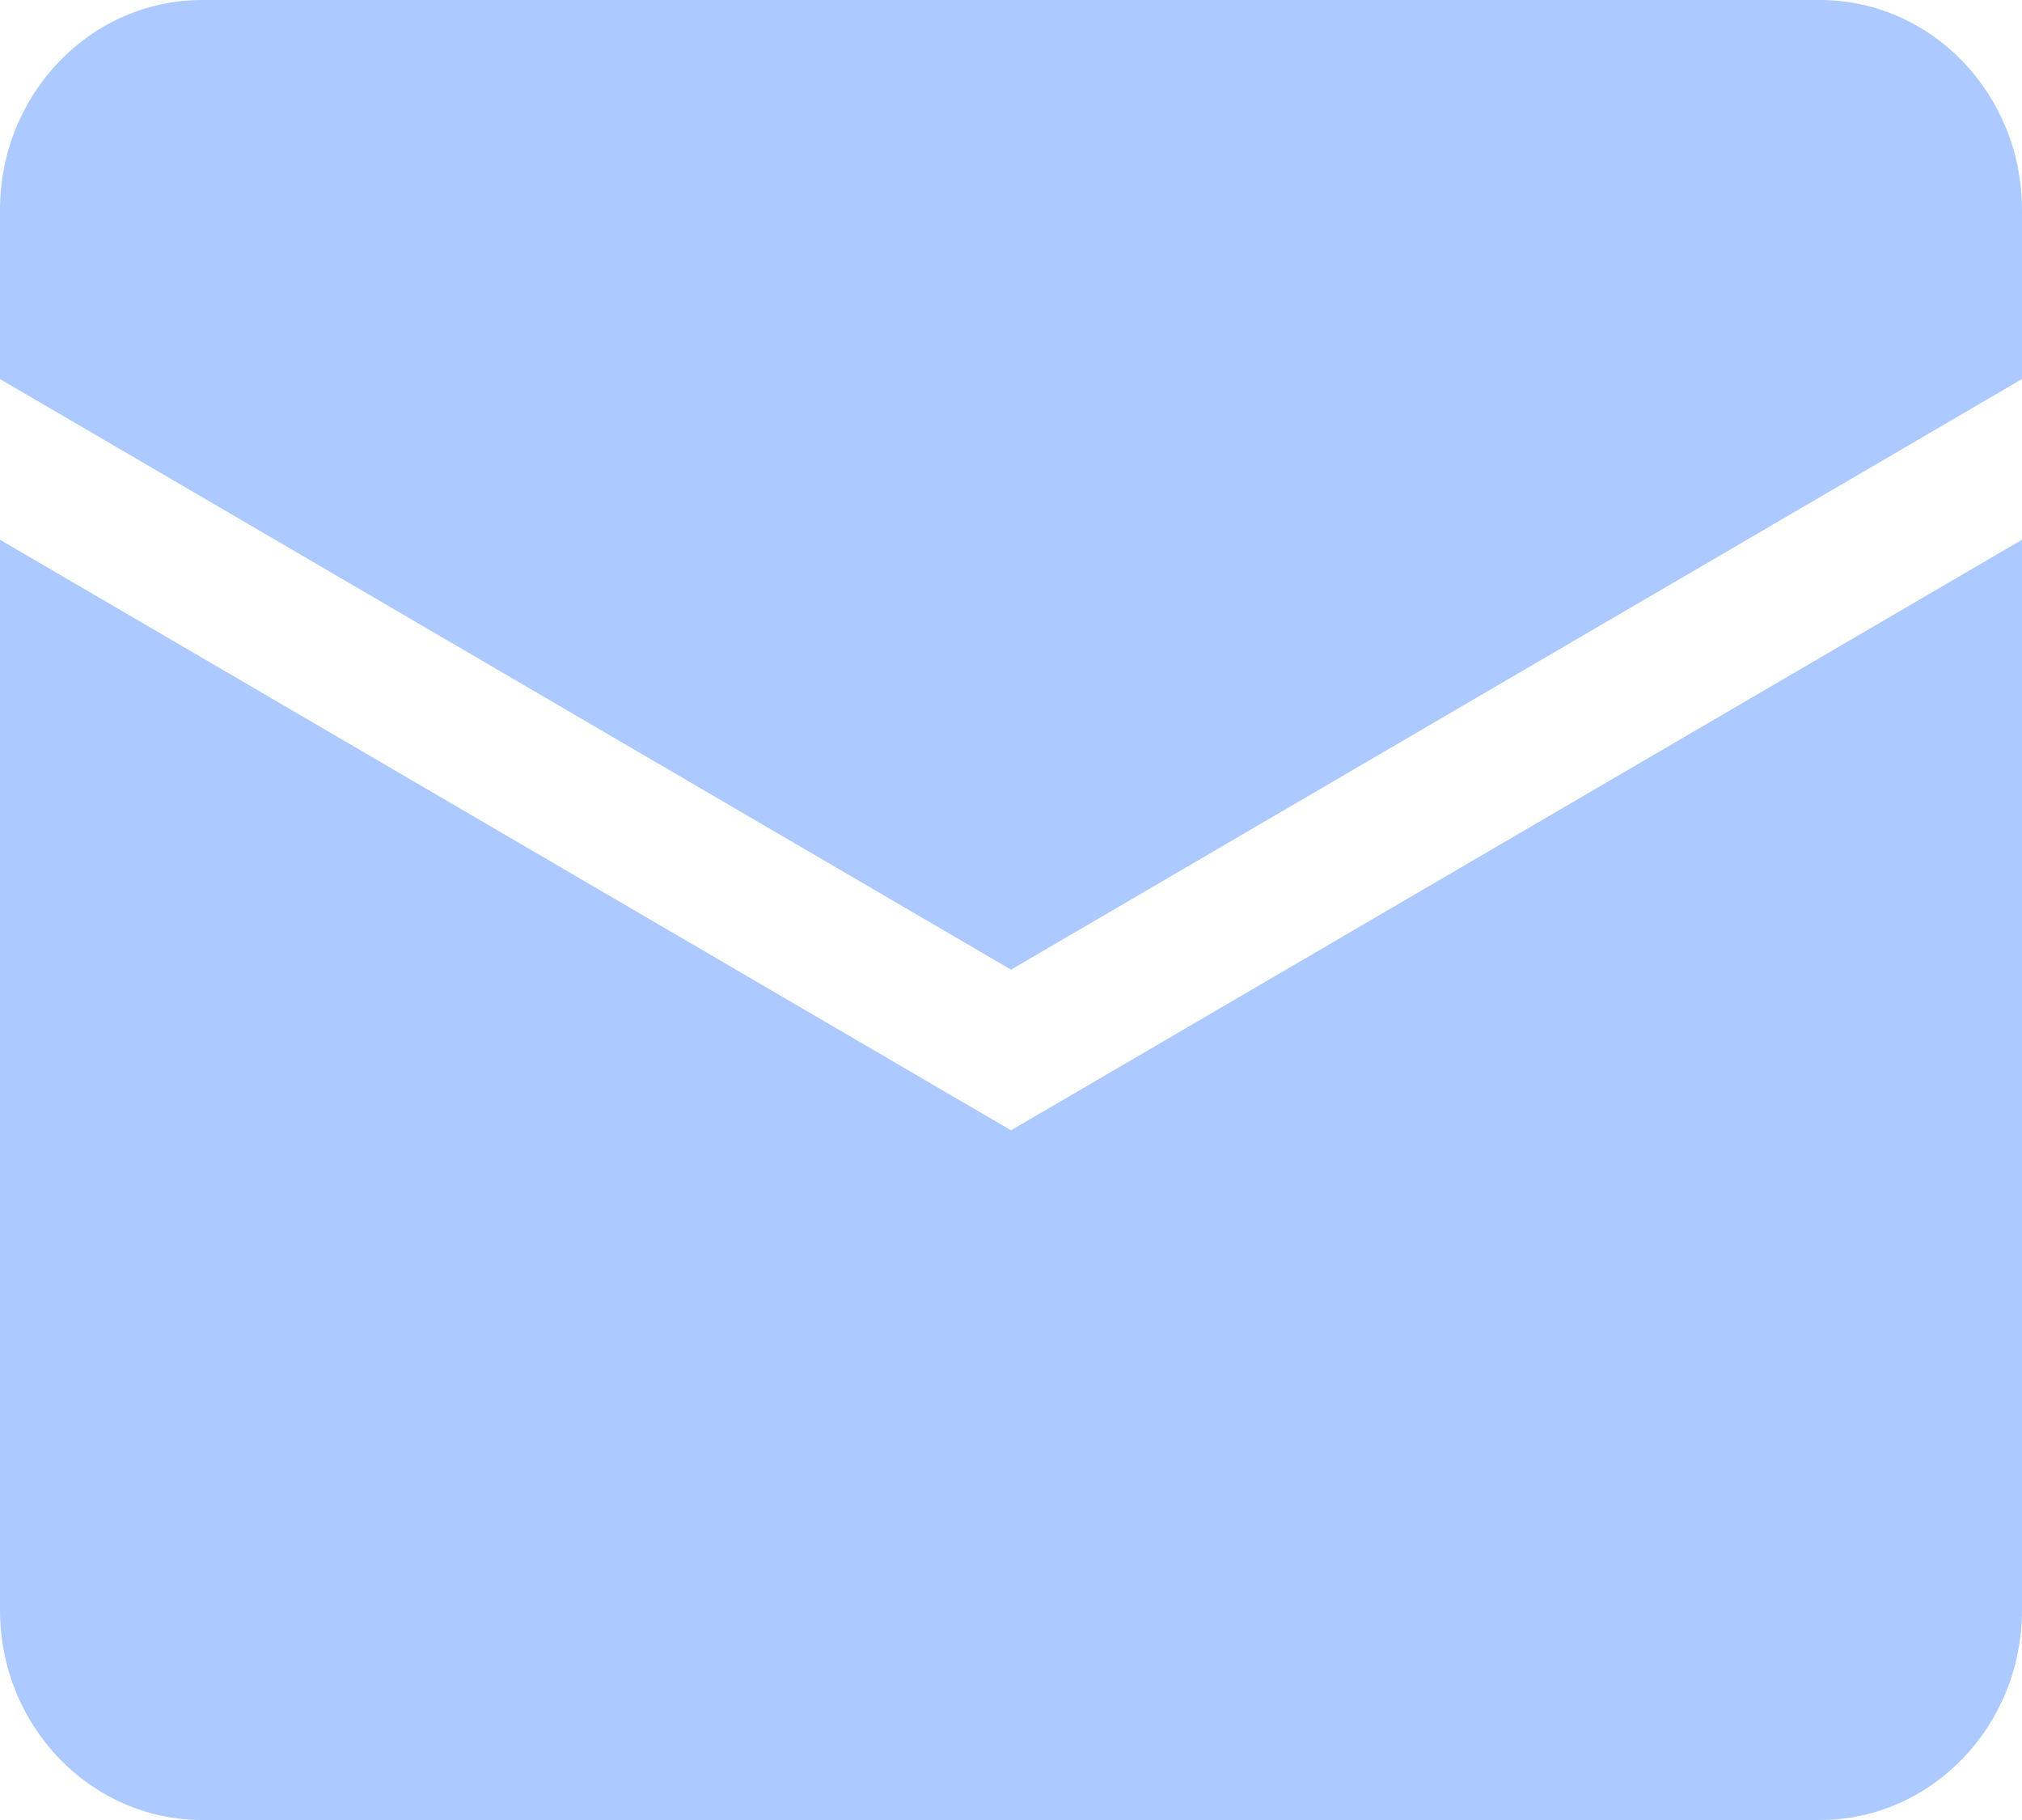
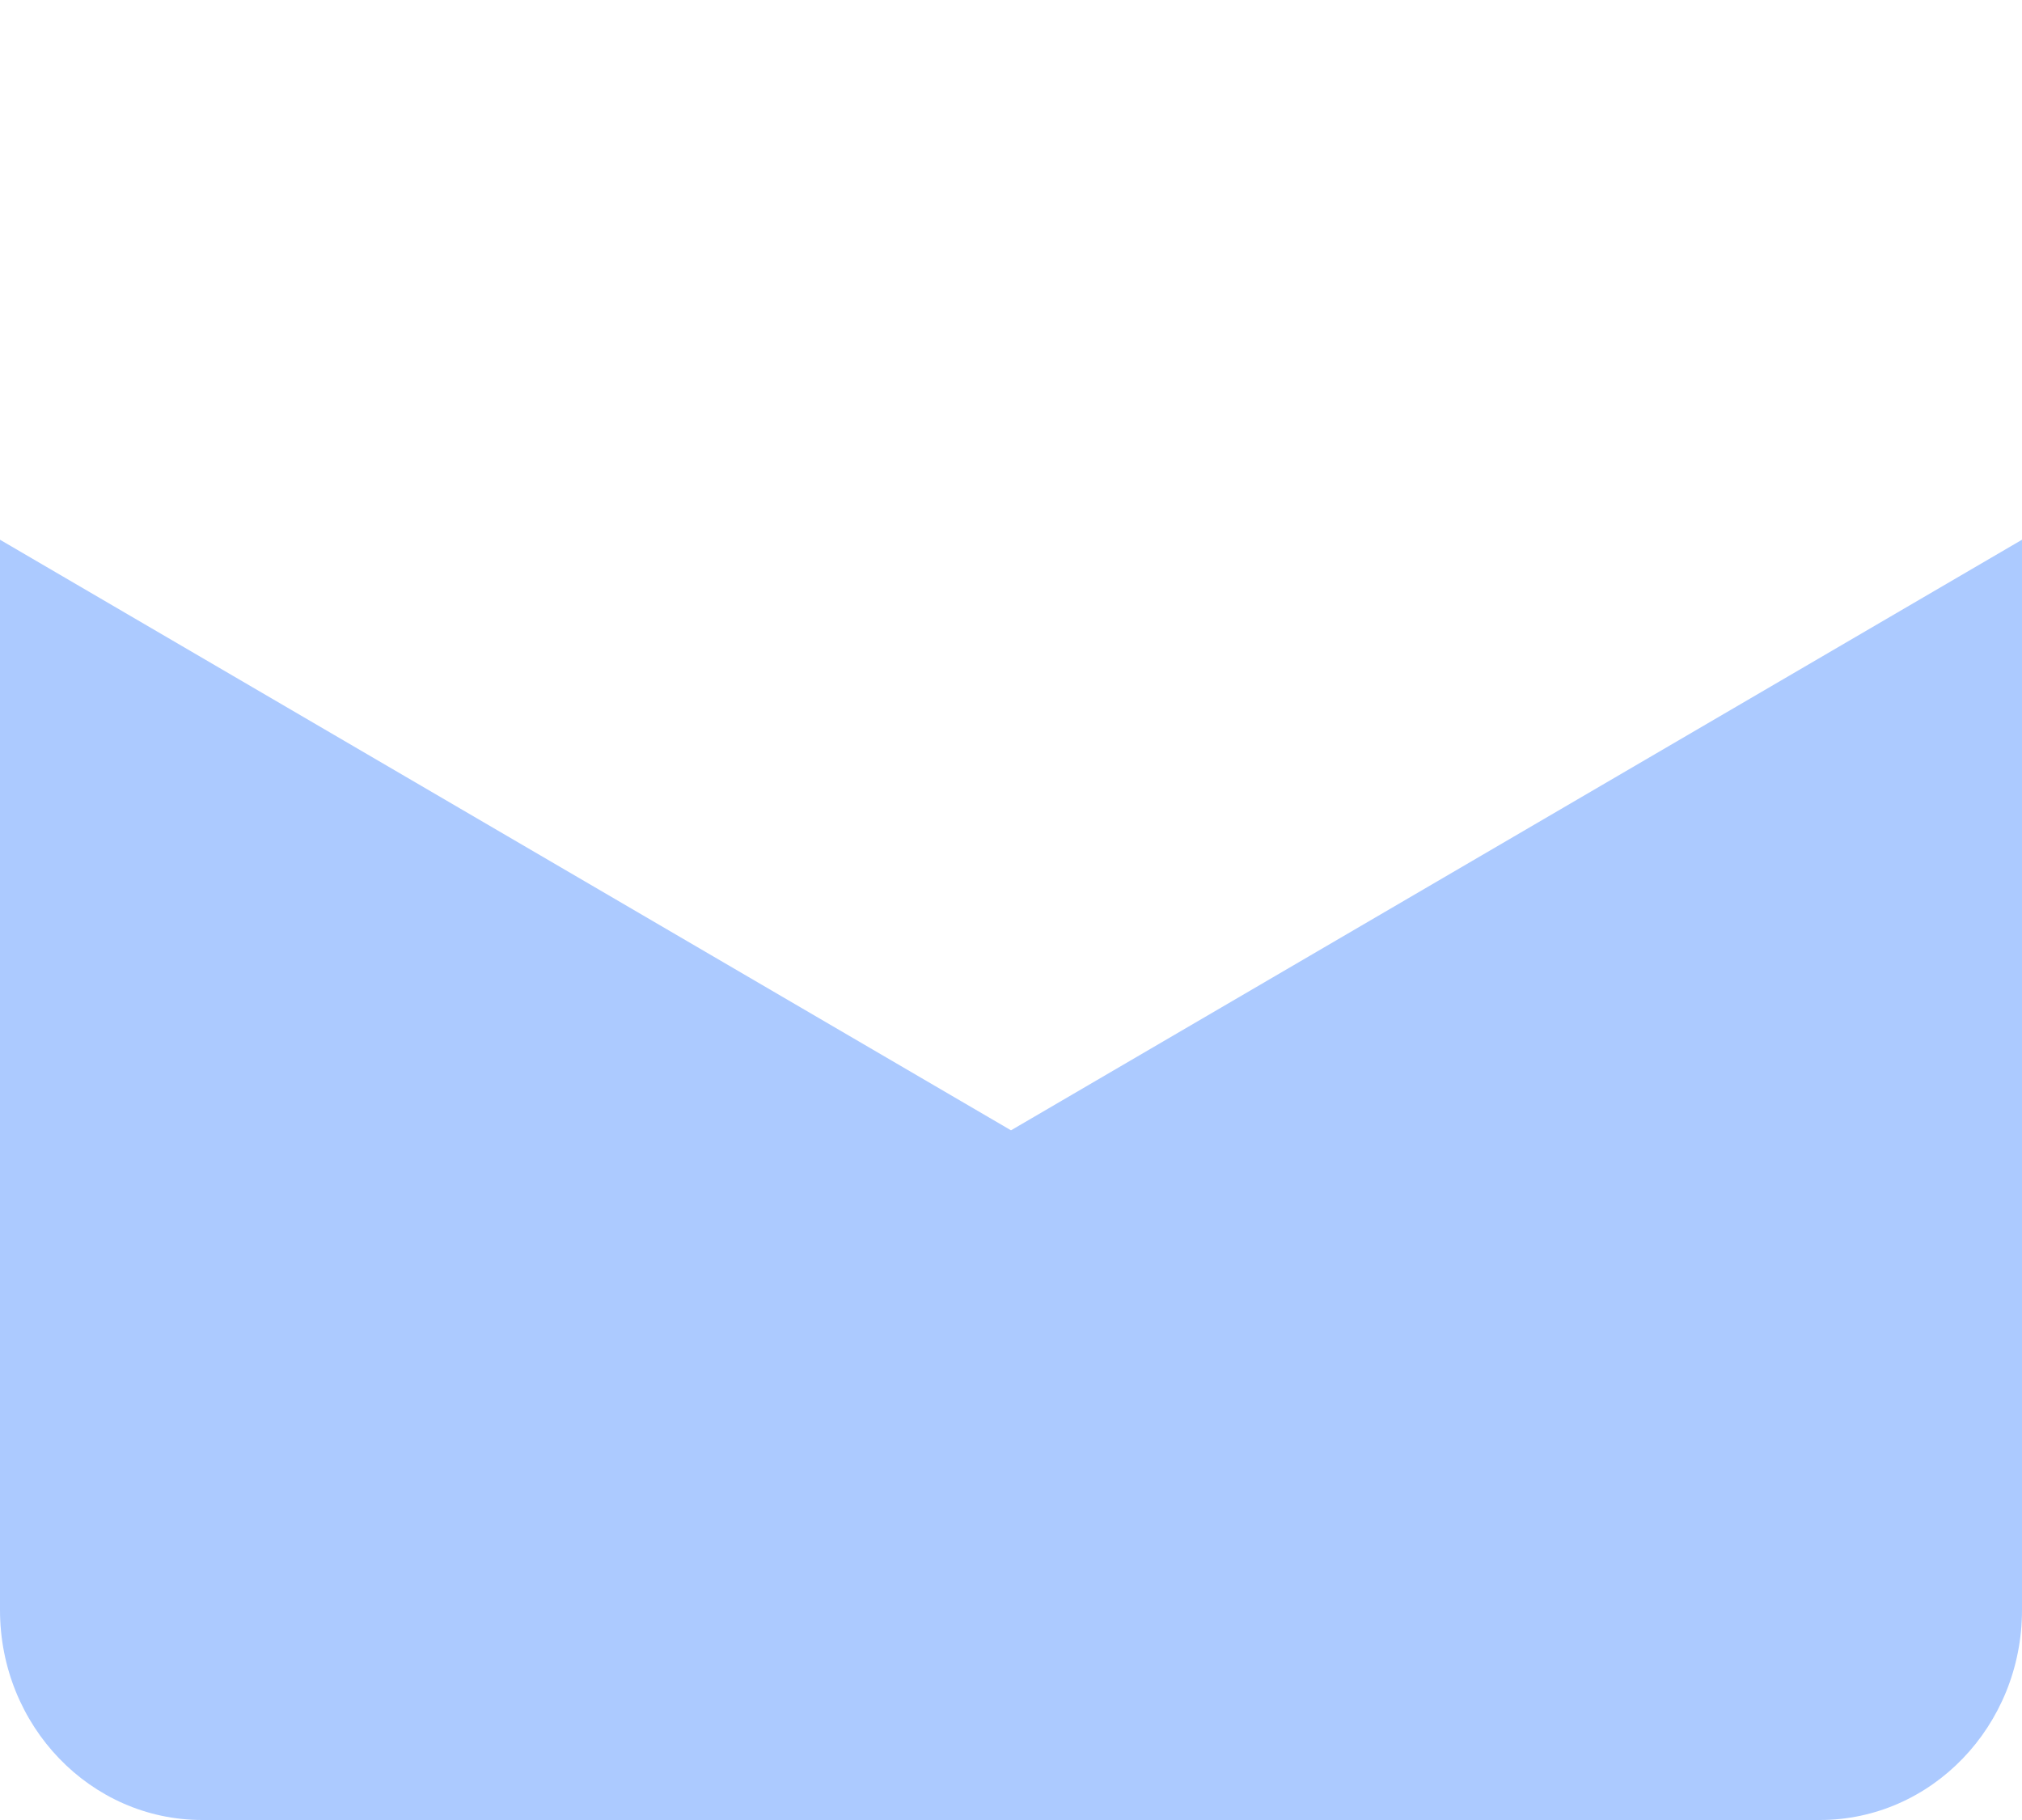
<svg xmlns="http://www.w3.org/2000/svg" width="20" height="18" viewBox="0 0 20 18" fill="none">
-   <path d="M0 2.077C0 0.93 0.895 0 2 0H18C19.105 0 20 0.93 20 2.077V3.749L10 9.59L0 3.749V2.077Z" fill="#ACCAFF" />
  <path d="M0 5.338V15.923C0 17.07 0.895 18 2 18H18C19.105 18 20 17.07 20 15.923V5.338L10 11.179L0 5.338Z" fill="#ACCAFF" />
</svg>